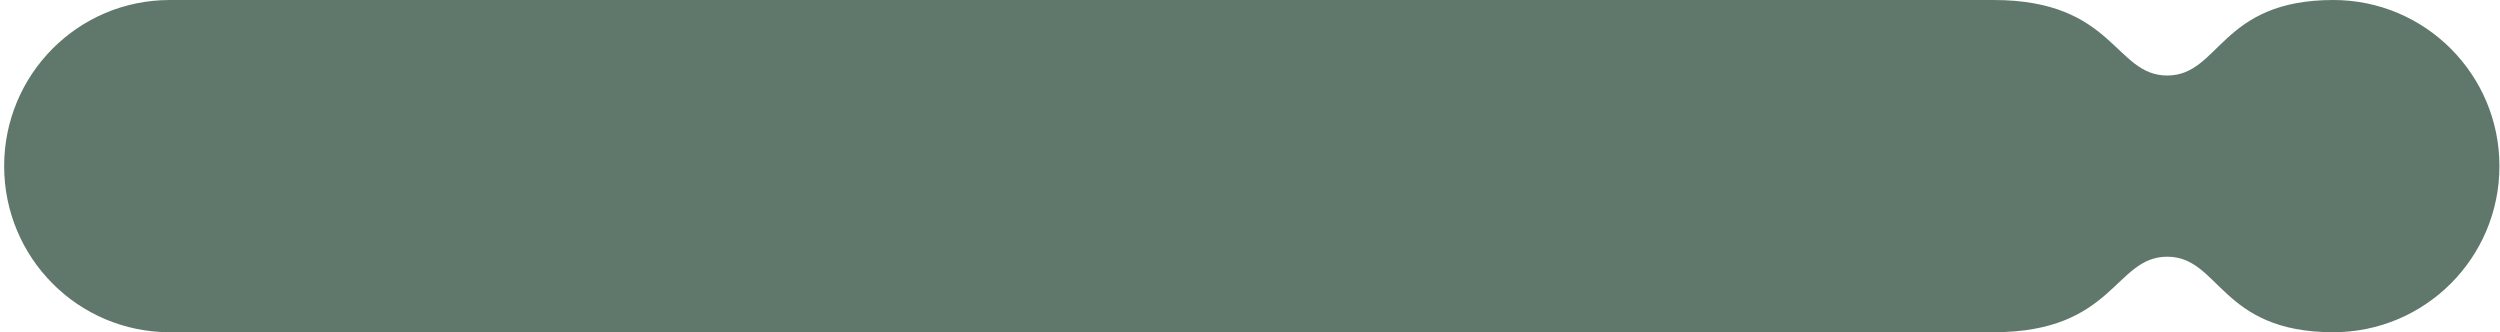
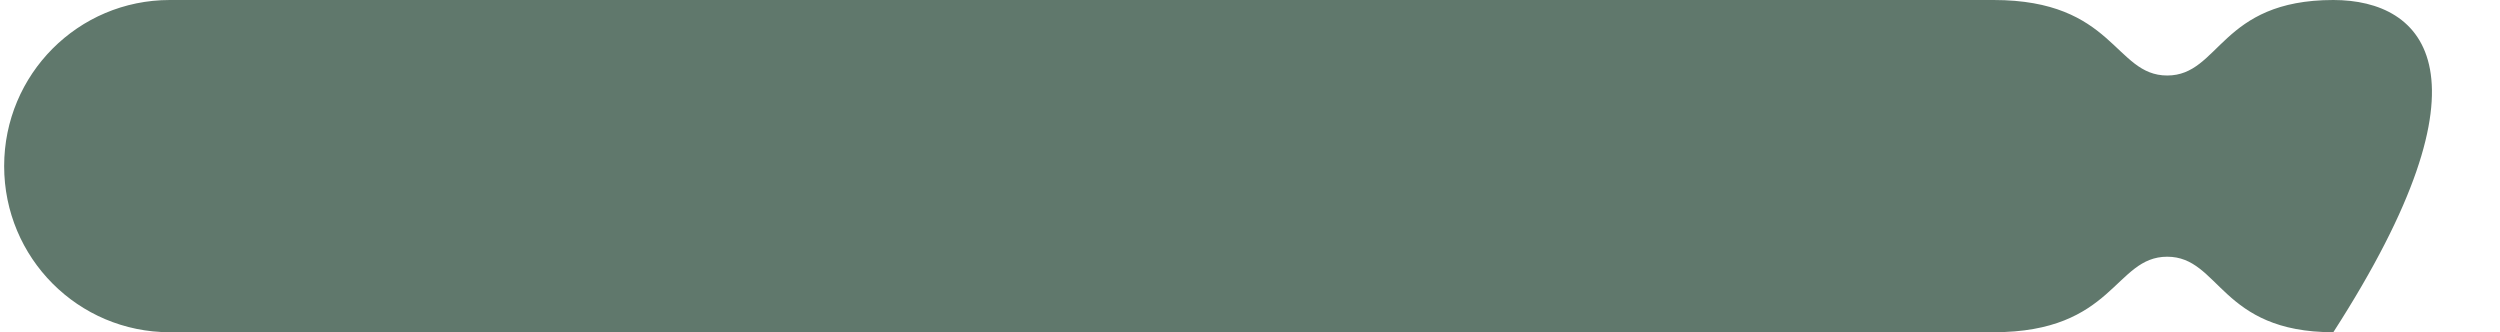
<svg xmlns="http://www.w3.org/2000/svg" width="301" height="40" viewBox="0 0 301 40" fill="none">
-   <path d="M260.932 30.909C267.295 30.909 267.295 40 280.932 40C291.977 40 300.932 31.046 300.932 20C300.932 8.954 291.977 0 280.932 0C267.295 0 267.295 9.091 260.932 9.091C254.568 9.091 254.568 0 240.023 0H20.447C9.401 0 0.5 8.954 0.5 20C0.5 31.046 9.401 40 20.447 40H240.023C254.568 40 254.568 30.909 260.932 30.909Z" fill="#60786C" />
+   <path d="M260.932 30.909C267.295 30.909 267.295 40 280.932 40C300.932 8.954 291.977 0 280.932 0C267.295 0 267.295 9.091 260.932 9.091C254.568 9.091 254.568 0 240.023 0H20.447C9.401 0 0.5 8.954 0.5 20C0.5 31.046 9.401 40 20.447 40H240.023C254.568 40 254.568 30.909 260.932 30.909Z" fill="#60786C" />
</svg>